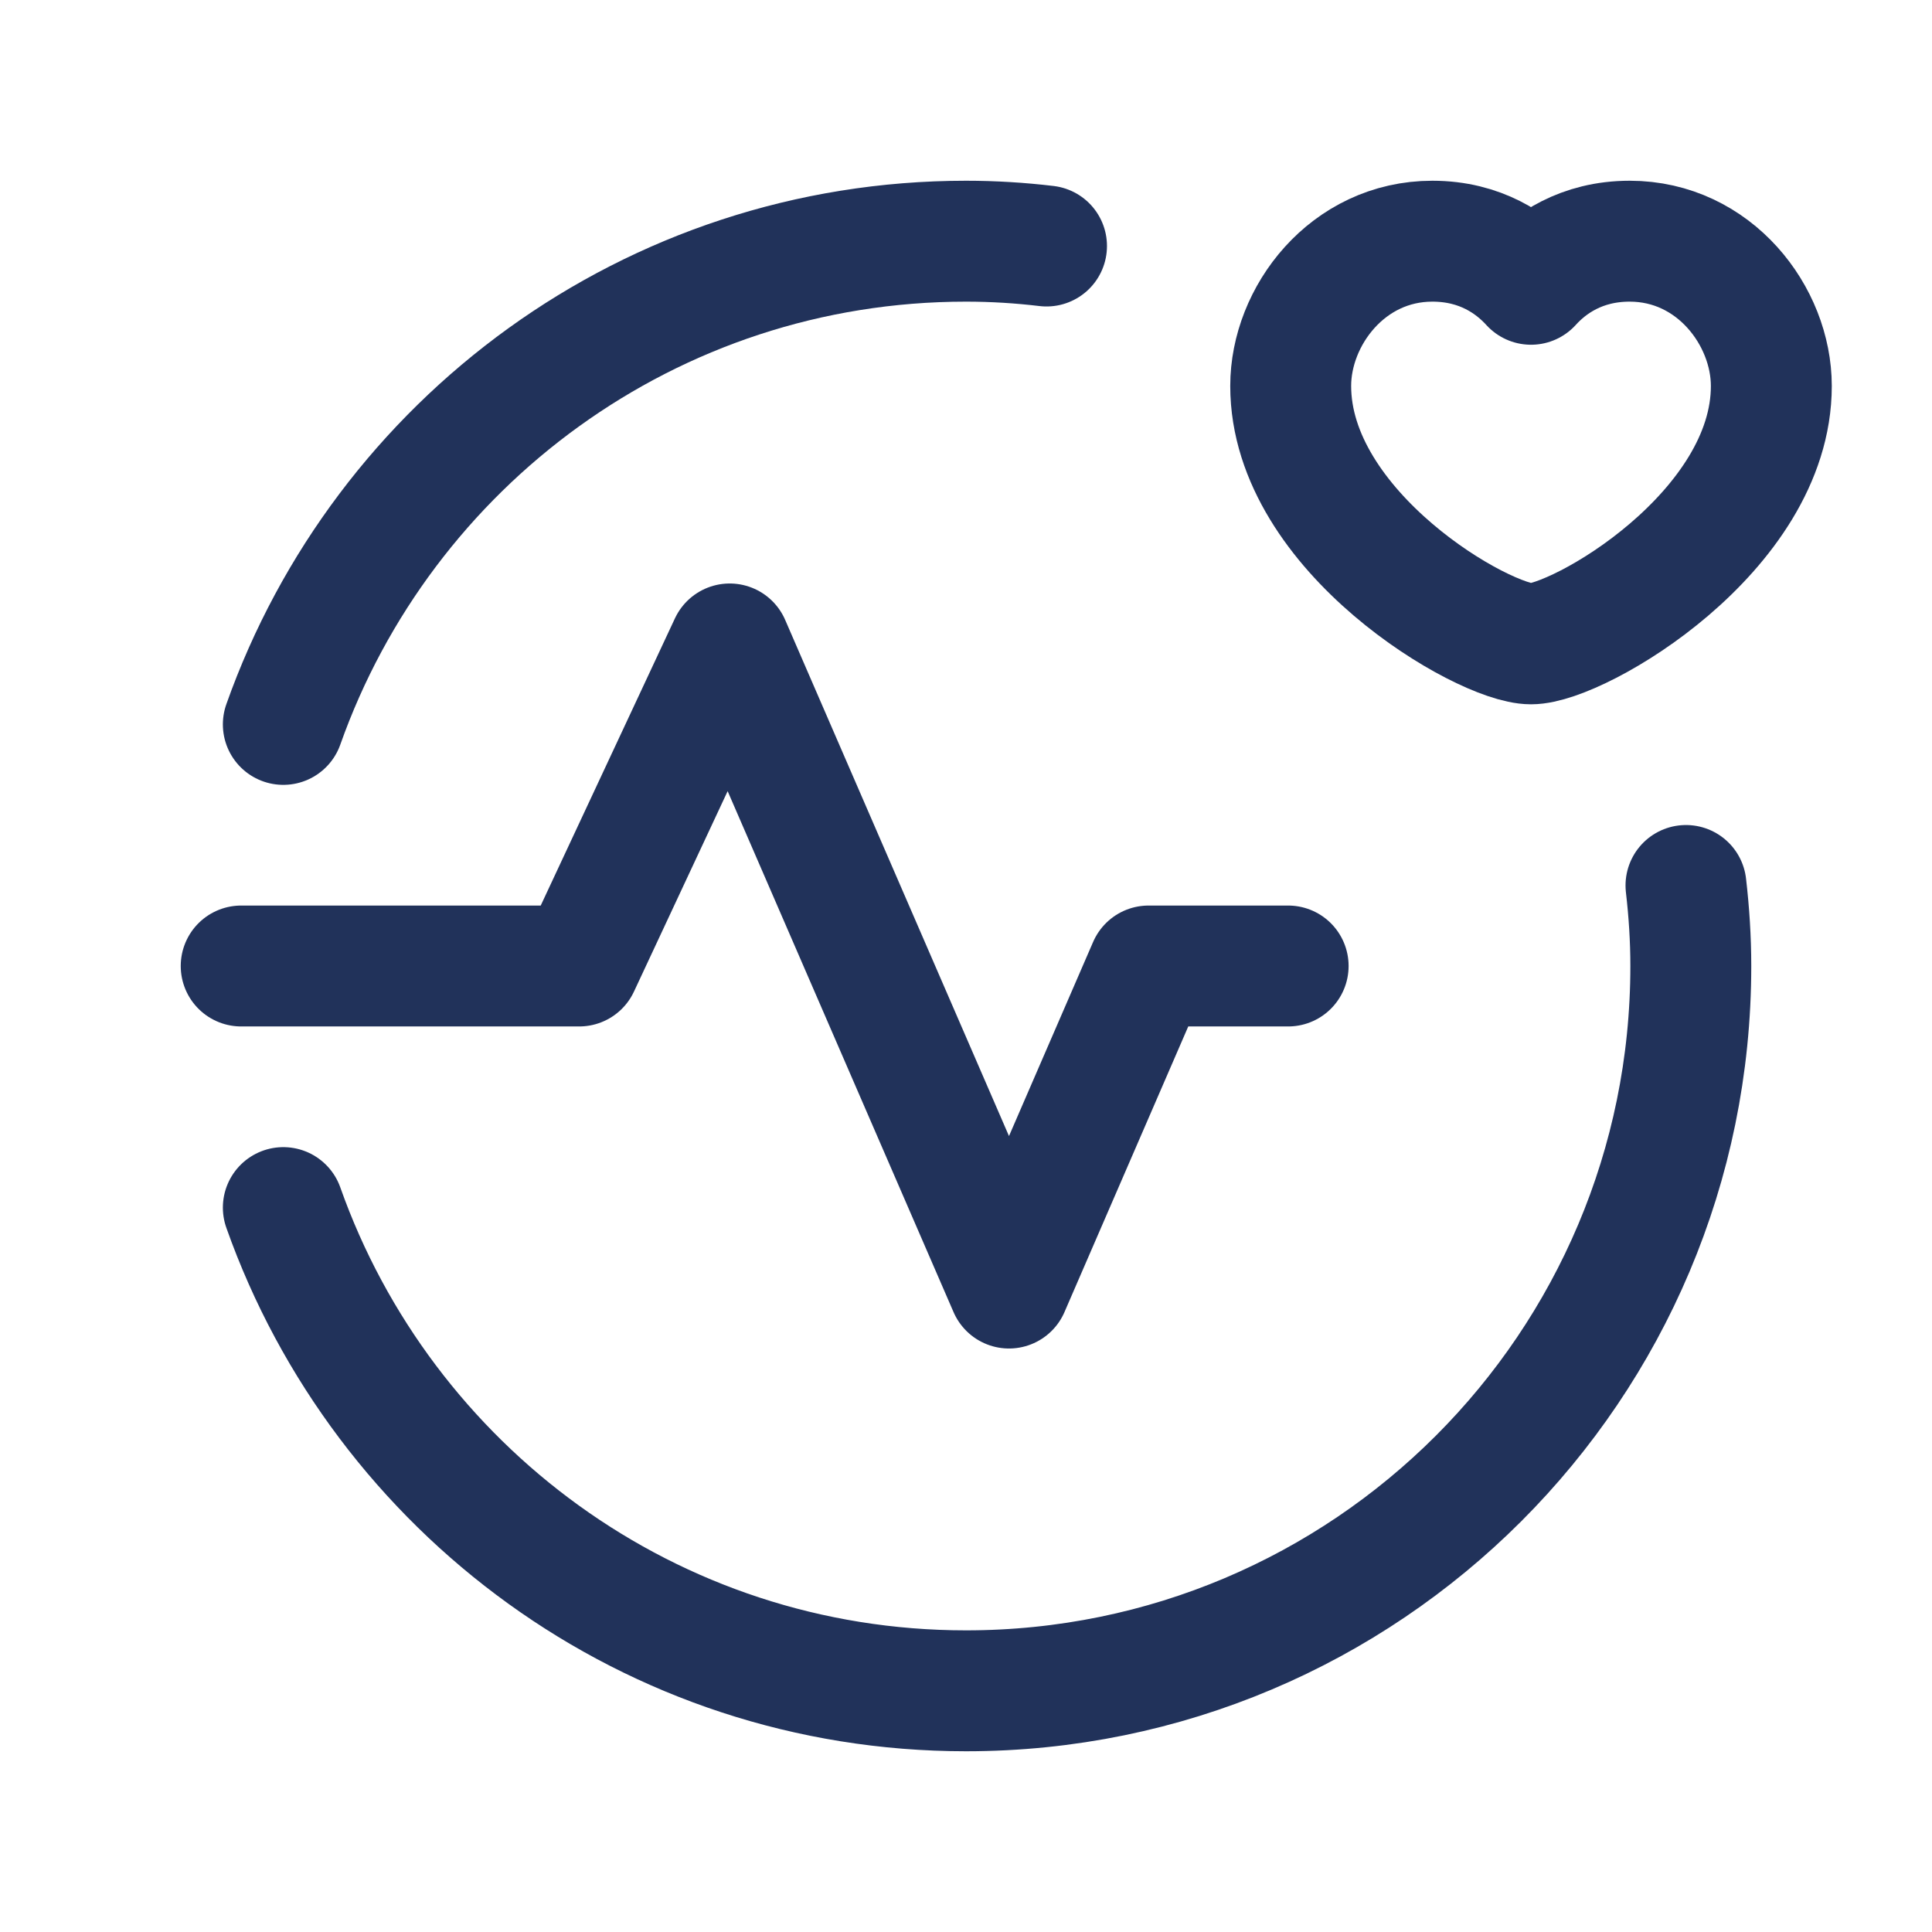
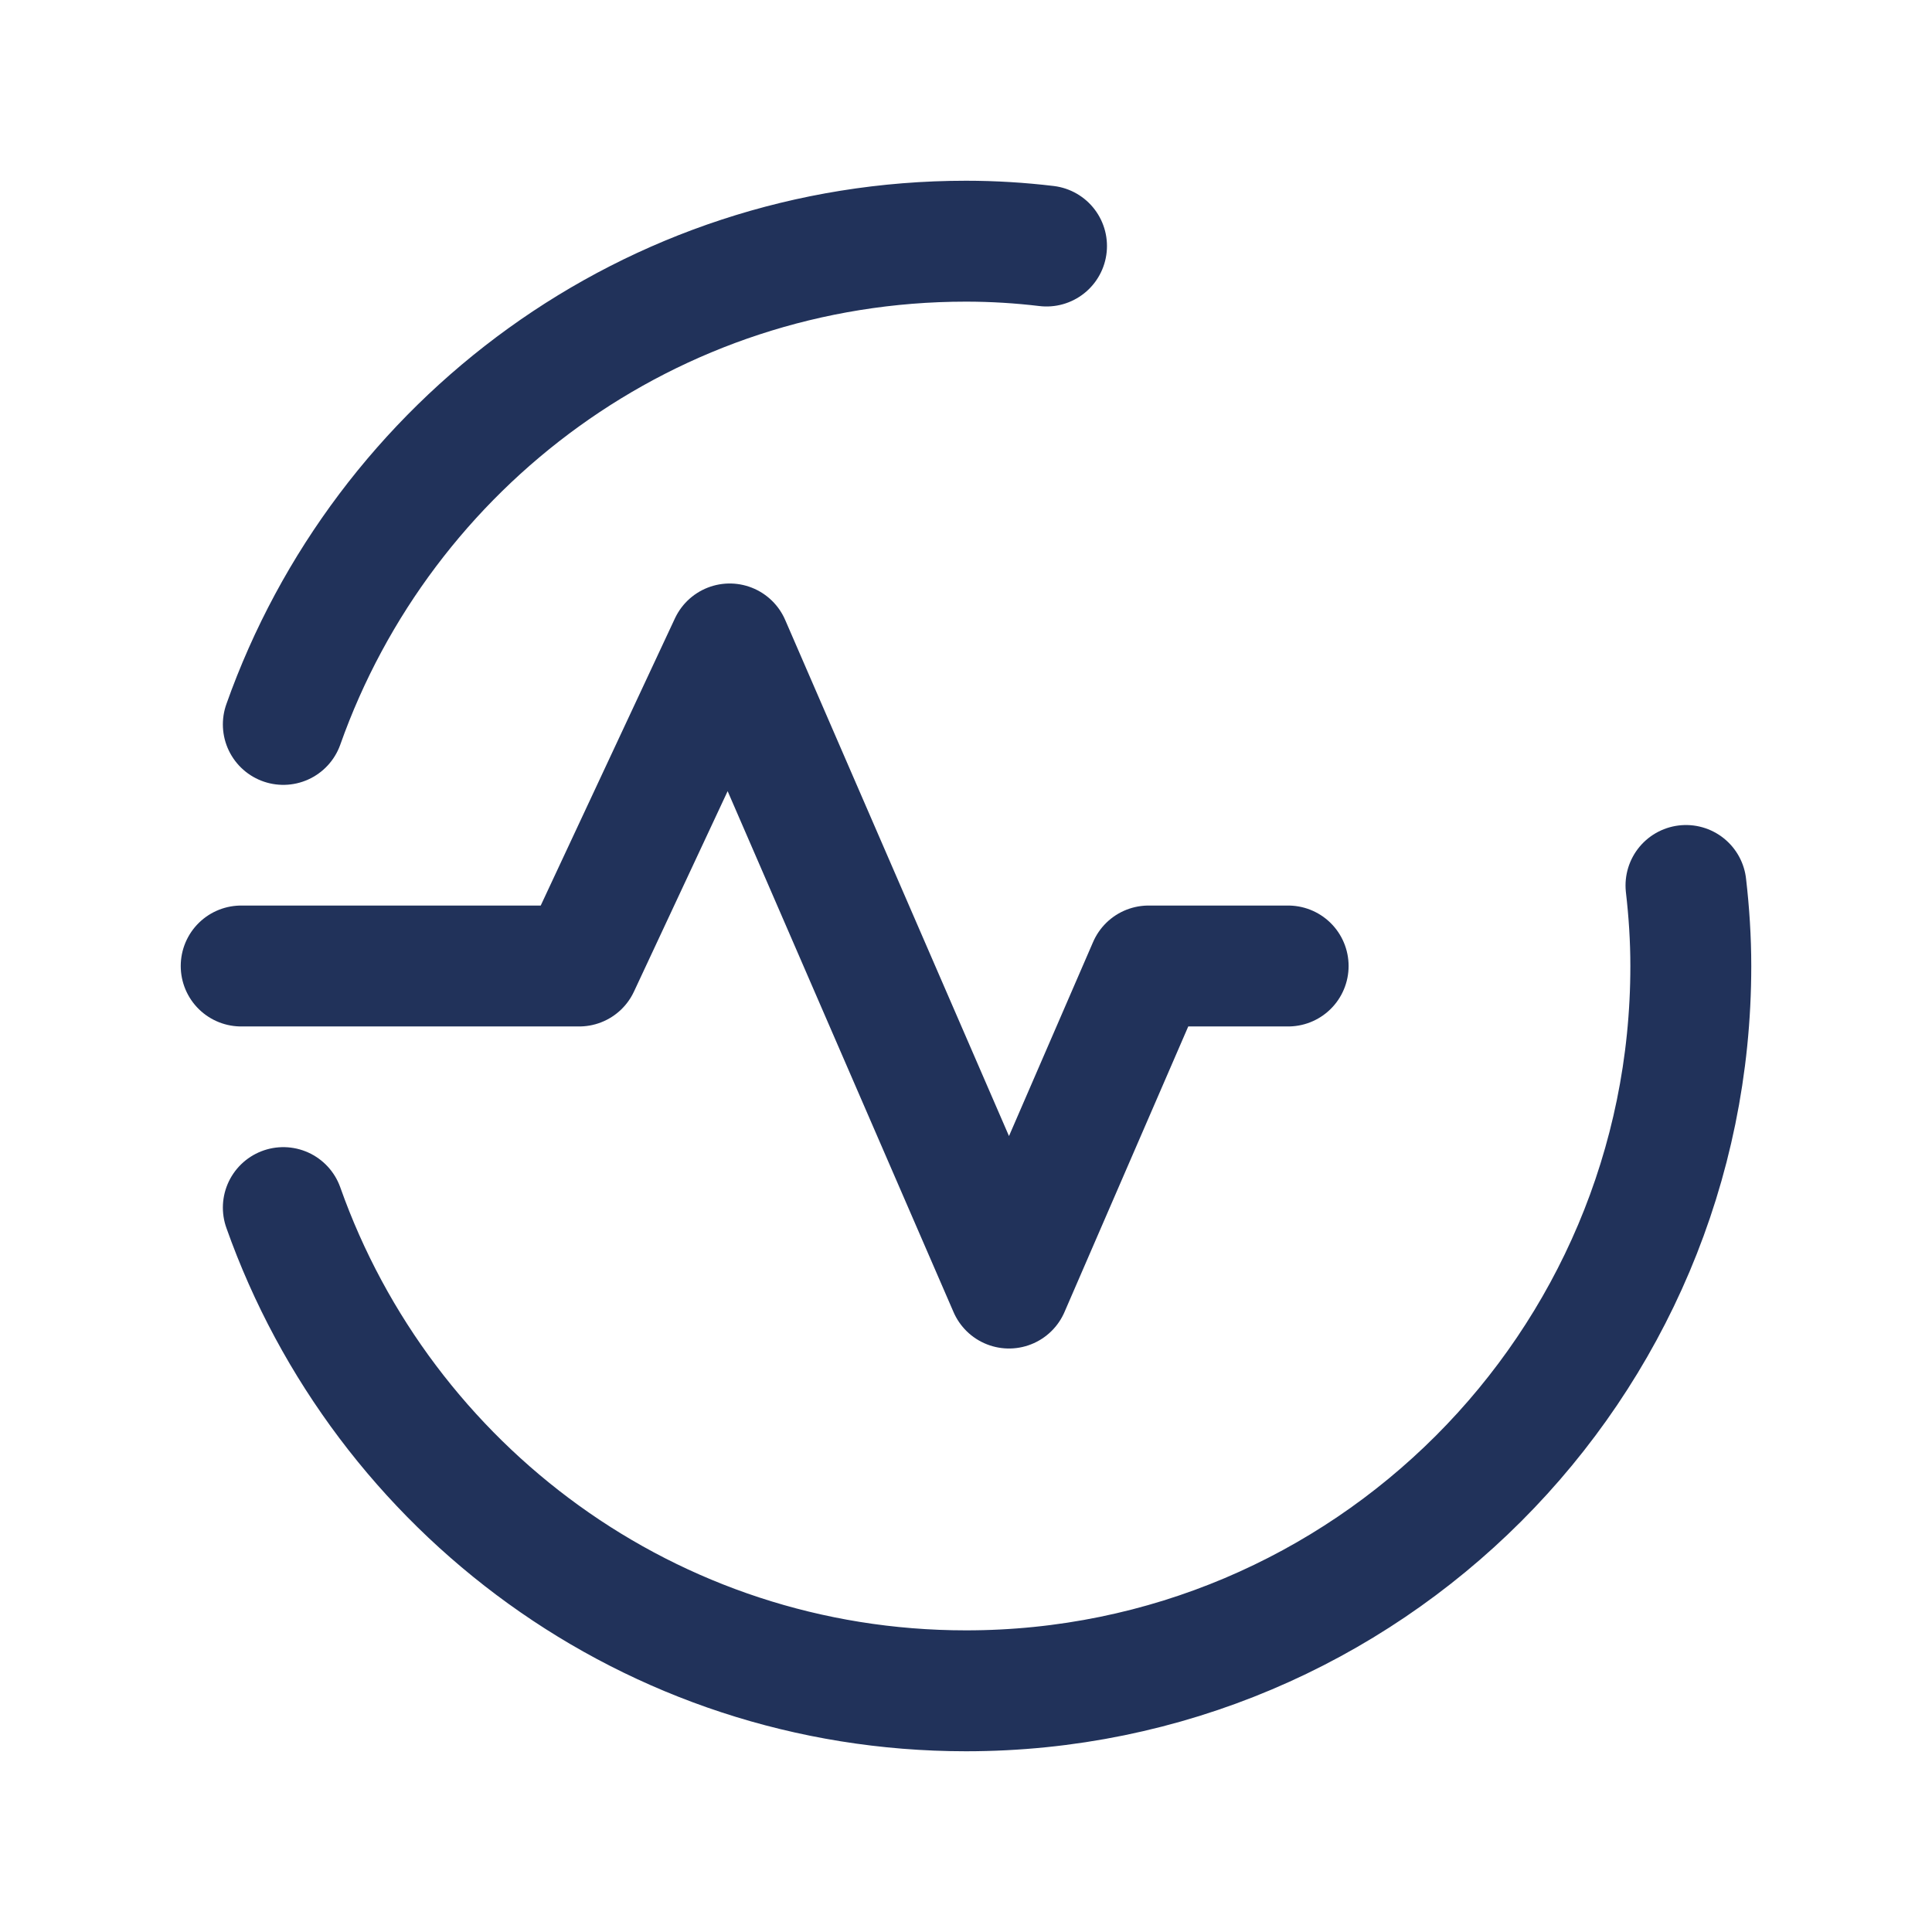
<svg xmlns="http://www.w3.org/2000/svg" width="62" height="62" viewBox="0 0 62 62" fill="none">
-   <path fill-rule="evenodd" clip-rule="evenodd" d="M49.132 9.123C49.721 8.472 50.742 7.74 52.298 7.74C55.02 7.74 56.844 10.146 56.844 12.387C56.844 17.073 50.657 20.662 49.132 20.662C47.607 20.662 41.42 17.073 41.42 12.387C41.418 10.146 43.245 7.74 45.966 7.74C47.52 7.74 48.54 8.472 49.132 9.123Z" stroke="#21325A" stroke-width="3.88" stroke-linecap="round" stroke-linejoin="round" />
  <path d="M33.584 7.895C32.737 7.794 31.876 7.74 31 7.74C20.877 7.74 12.289 14.219 9.092 23.247" stroke="#21325A" stroke-width="3.88" stroke-linecap="round" stroke-linejoin="round" />
  <path d="M41.338 31H36.859L32.38 41.335L23.417 20.665L18.587 31H7.74" stroke="#21325A" stroke-width="3.88" stroke-linecap="round" stroke-linejoin="round" />
  <path d="M54.105 28.416C54.203 29.263 54.26 30.124 54.26 31C54.26 43.847 43.847 54.26 31 54.26C20.877 54.26 12.289 47.781 9.092 38.753" stroke="#21325A" stroke-width="3.88" stroke-linecap="round" stroke-linejoin="round" />
</svg>